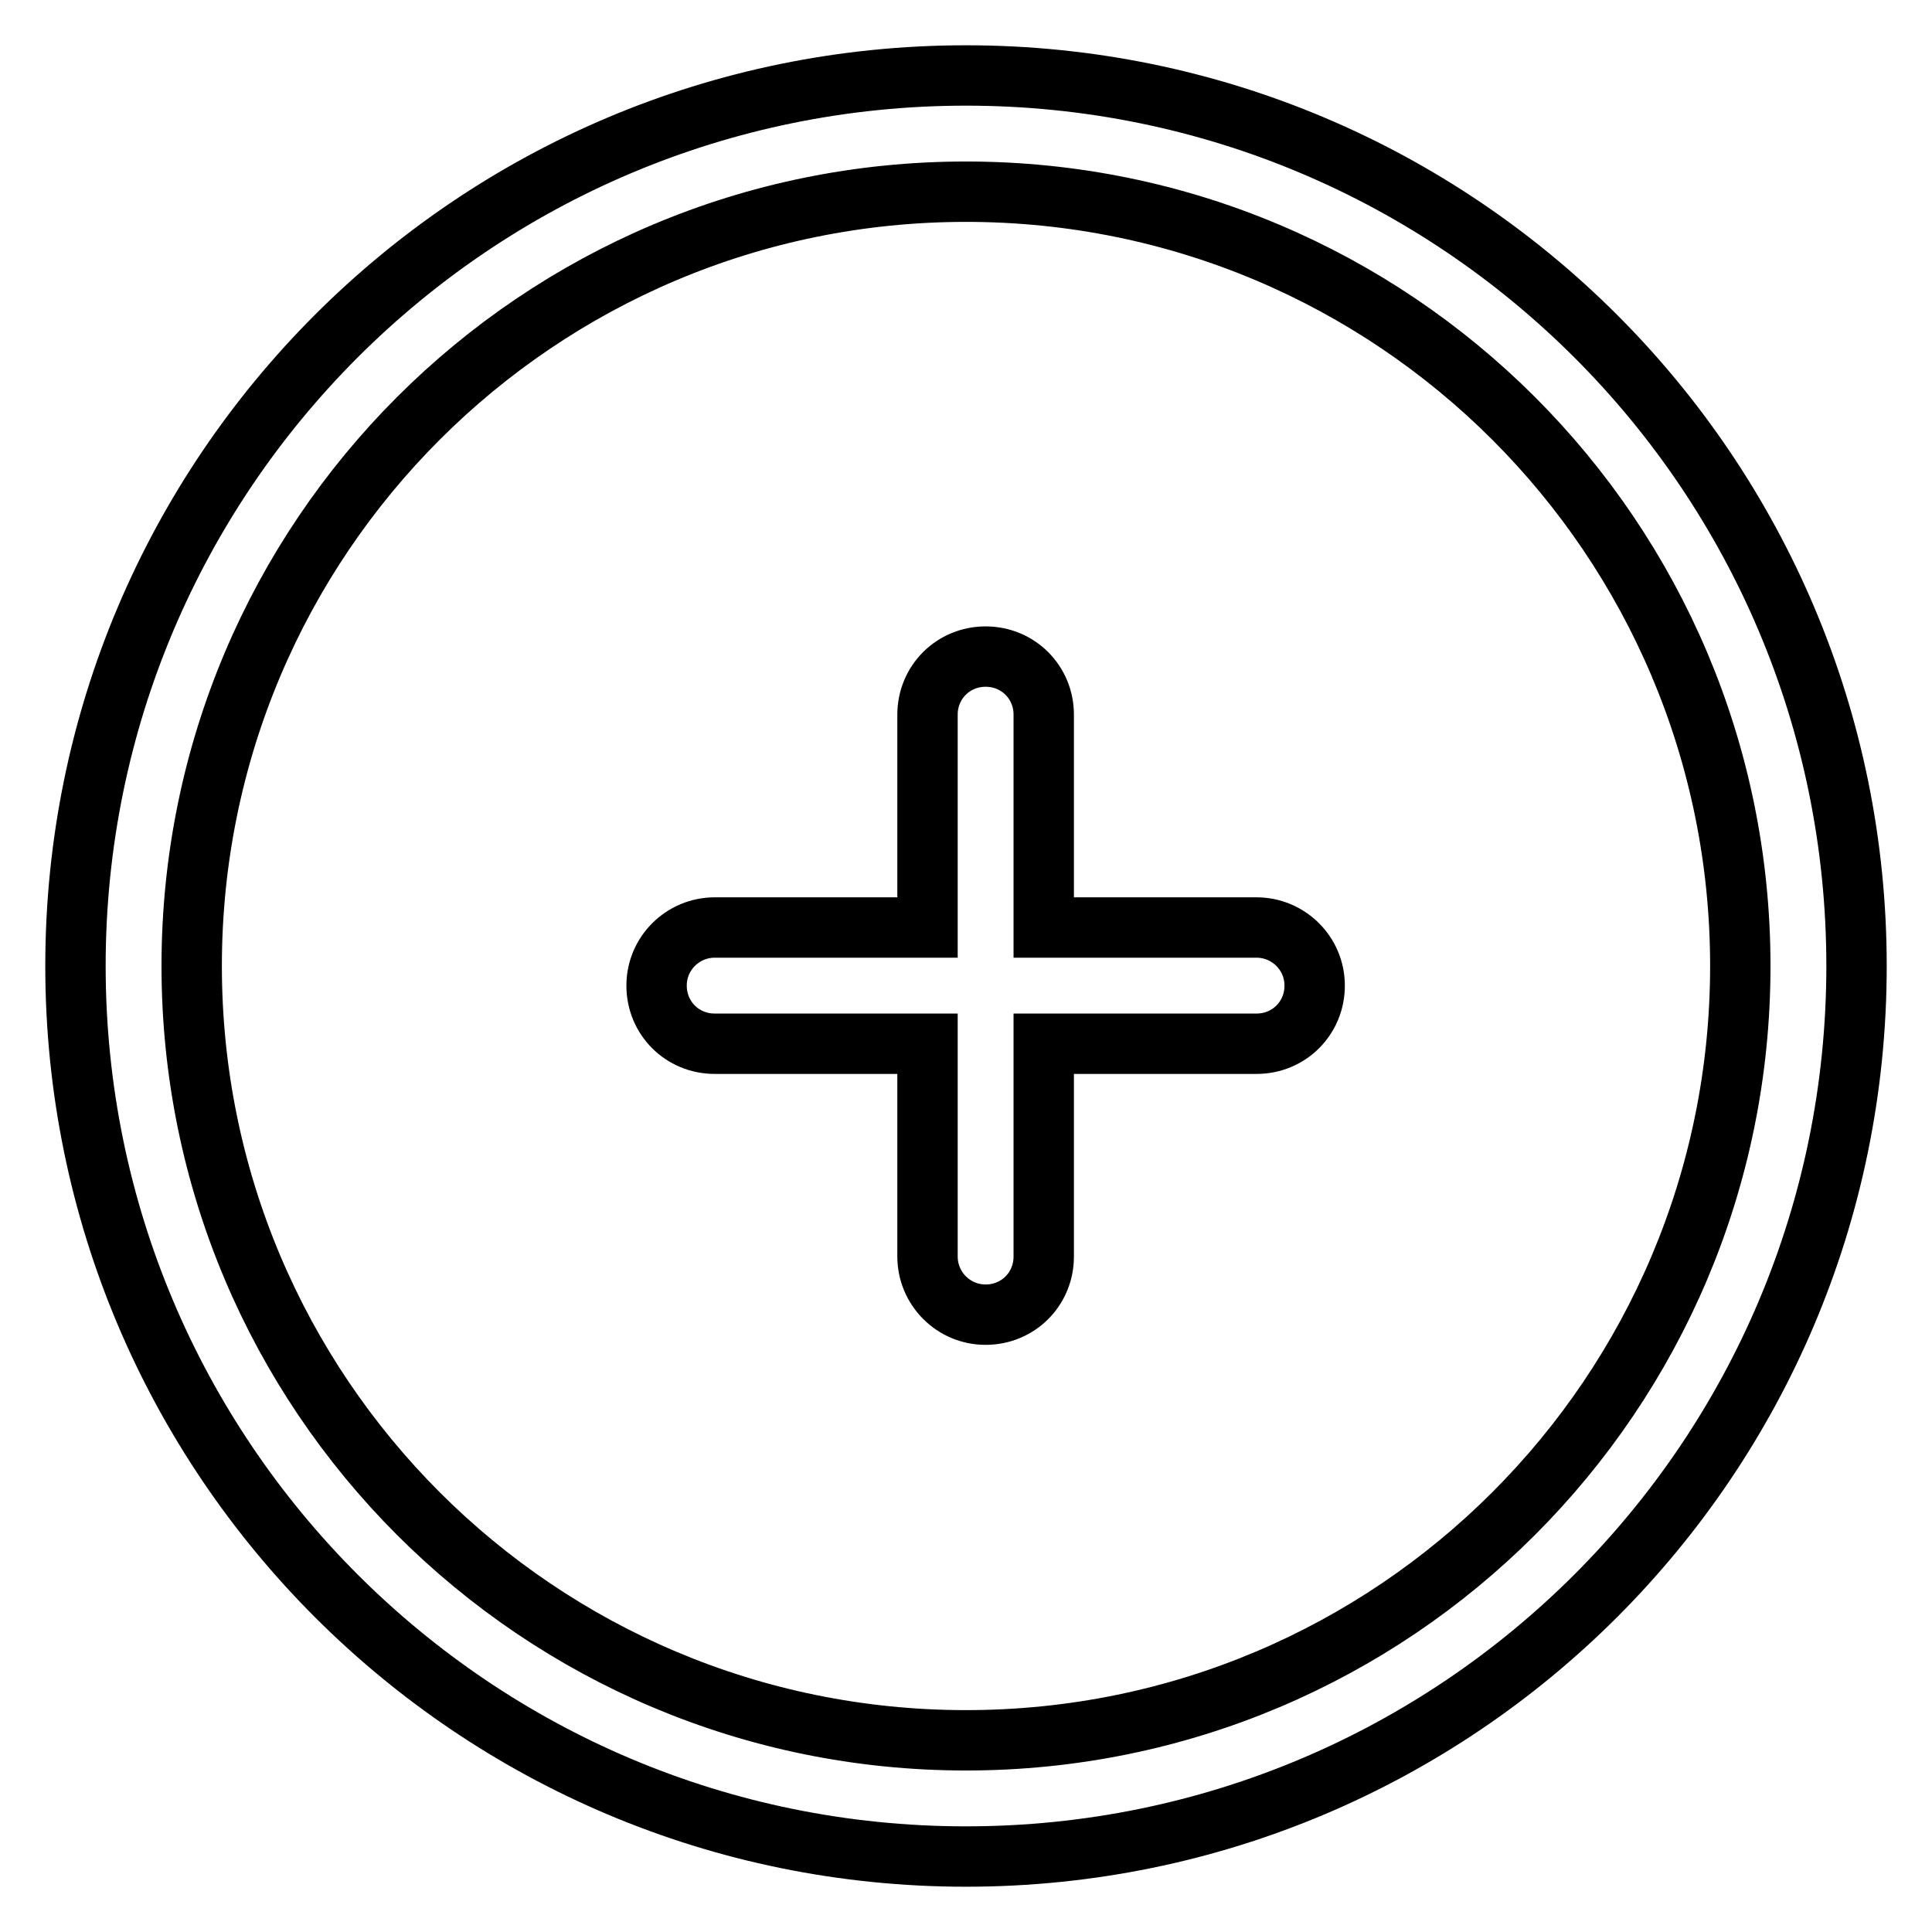
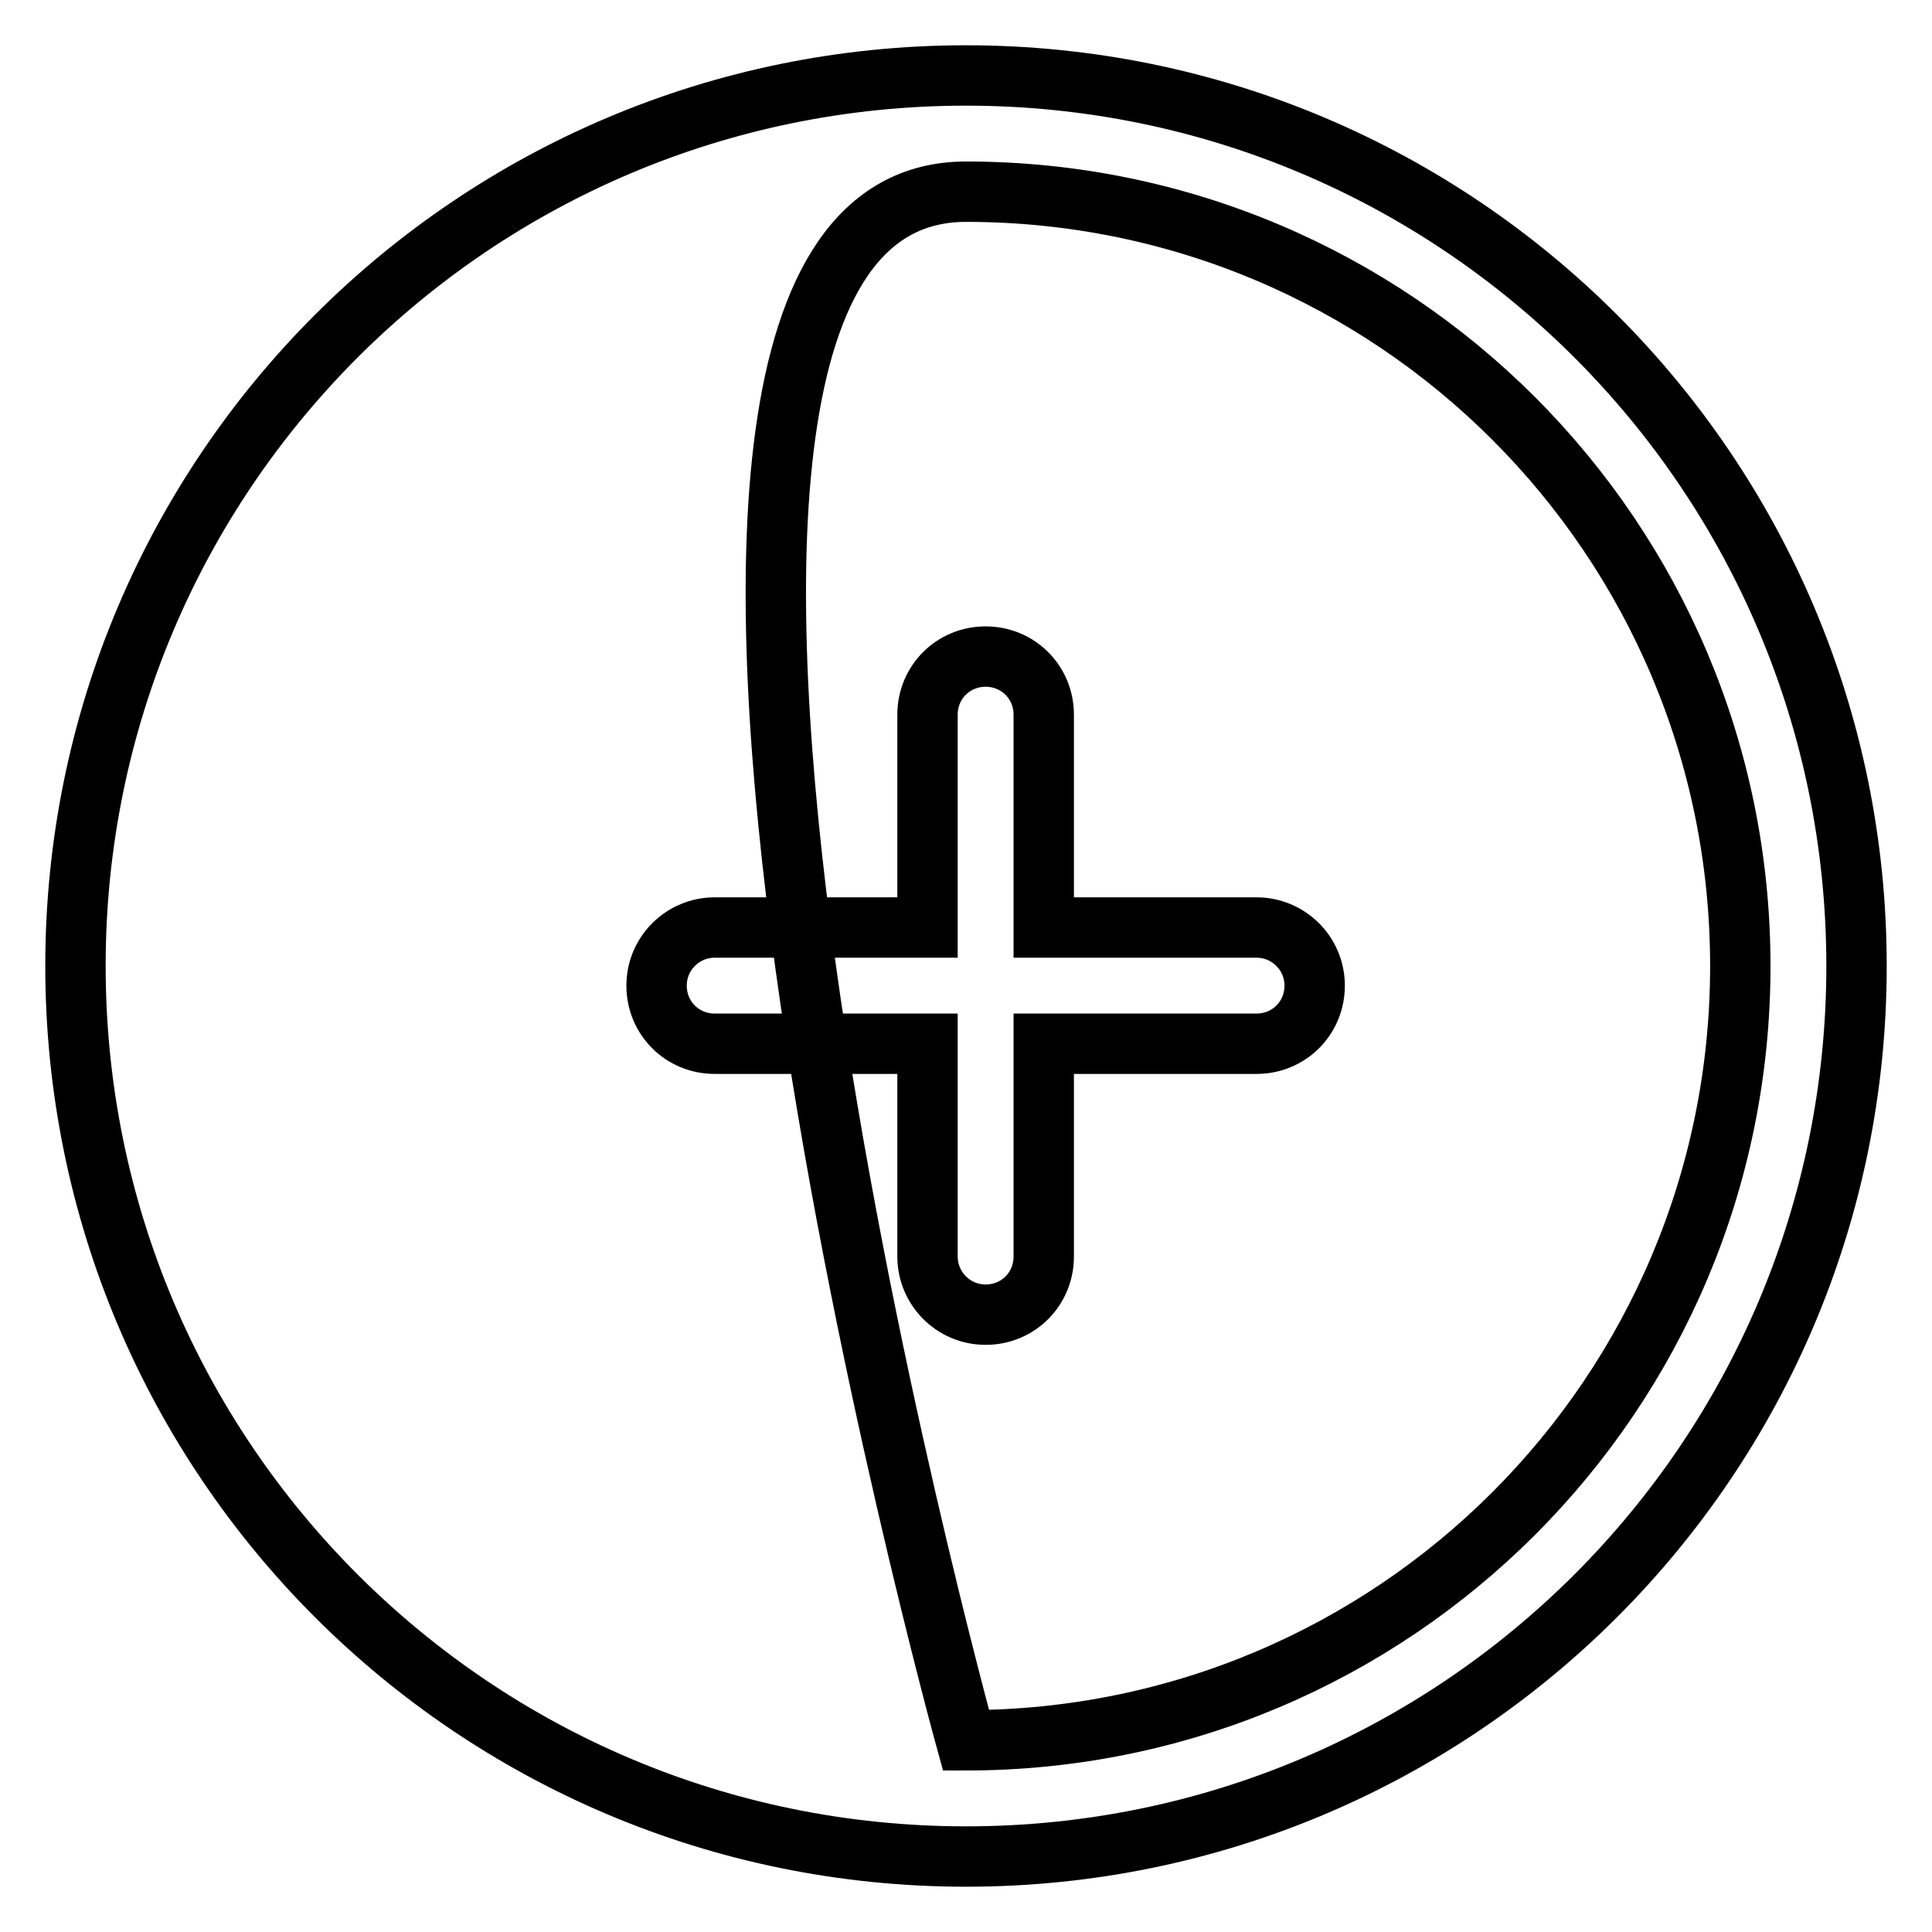
<svg xmlns="http://www.w3.org/2000/svg" version="1.1" x="0px" y="0px" viewBox="0 0 256 256" enable-background="new 0 0 256 256" xml:space="preserve">
  <g>
-     <path stroke-width="8" fill-opacity="0" stroke="#000000" d="M166.5,122.9h-28.2V94.7c0-4.3-3.4-7.7-7.7-7.7s-7.7,3.4-7.7,7.7v28.2H94.7c-4.2,0-7.7,3.4-7.7,7.7 s3.4,7.7,7.7,7.7h28.2v28.2c0,4.2,3.4,7.7,7.7,7.7s7.7-3.4,7.7-7.7v-28.2h28.2c4.3,0,7.7-3.4,7.7-7.7S170.7,122.9,166.5,122.9z  M128,10C62.8,10,10,62.8,10,128c0,65.2,52.8,118,118,118c65.2,0,118-52.8,118-118C246,62.8,193.2,10,128,10z M128,230.6 c-56.7,0-102.6-45.9-102.6-102.6S71.3,25.4,128,25.4c56.7,0,102.6,45.9,102.6,102.6S184.7,230.6,128,230.6z" />
+     <path stroke-width="8" fill-opacity="0" stroke="#000000" d="M166.5,122.9h-28.2V94.7c0-4.3-3.4-7.7-7.7-7.7s-7.7,3.4-7.7,7.7v28.2H94.7c-4.2,0-7.7,3.4-7.7,7.7 s3.4,7.7,7.7,7.7h28.2v28.2c0,4.2,3.4,7.7,7.7,7.7s7.7-3.4,7.7-7.7v-28.2h28.2c4.3,0,7.7-3.4,7.7-7.7S170.7,122.9,166.5,122.9z  M128,10C62.8,10,10,62.8,10,128c0,65.2,52.8,118,118,118c65.2,0,118-52.8,118-118C246,62.8,193.2,10,128,10z M128,230.6 S71.3,25.4,128,25.4c56.7,0,102.6,45.9,102.6,102.6S184.7,230.6,128,230.6z" />
  </g>
</svg>